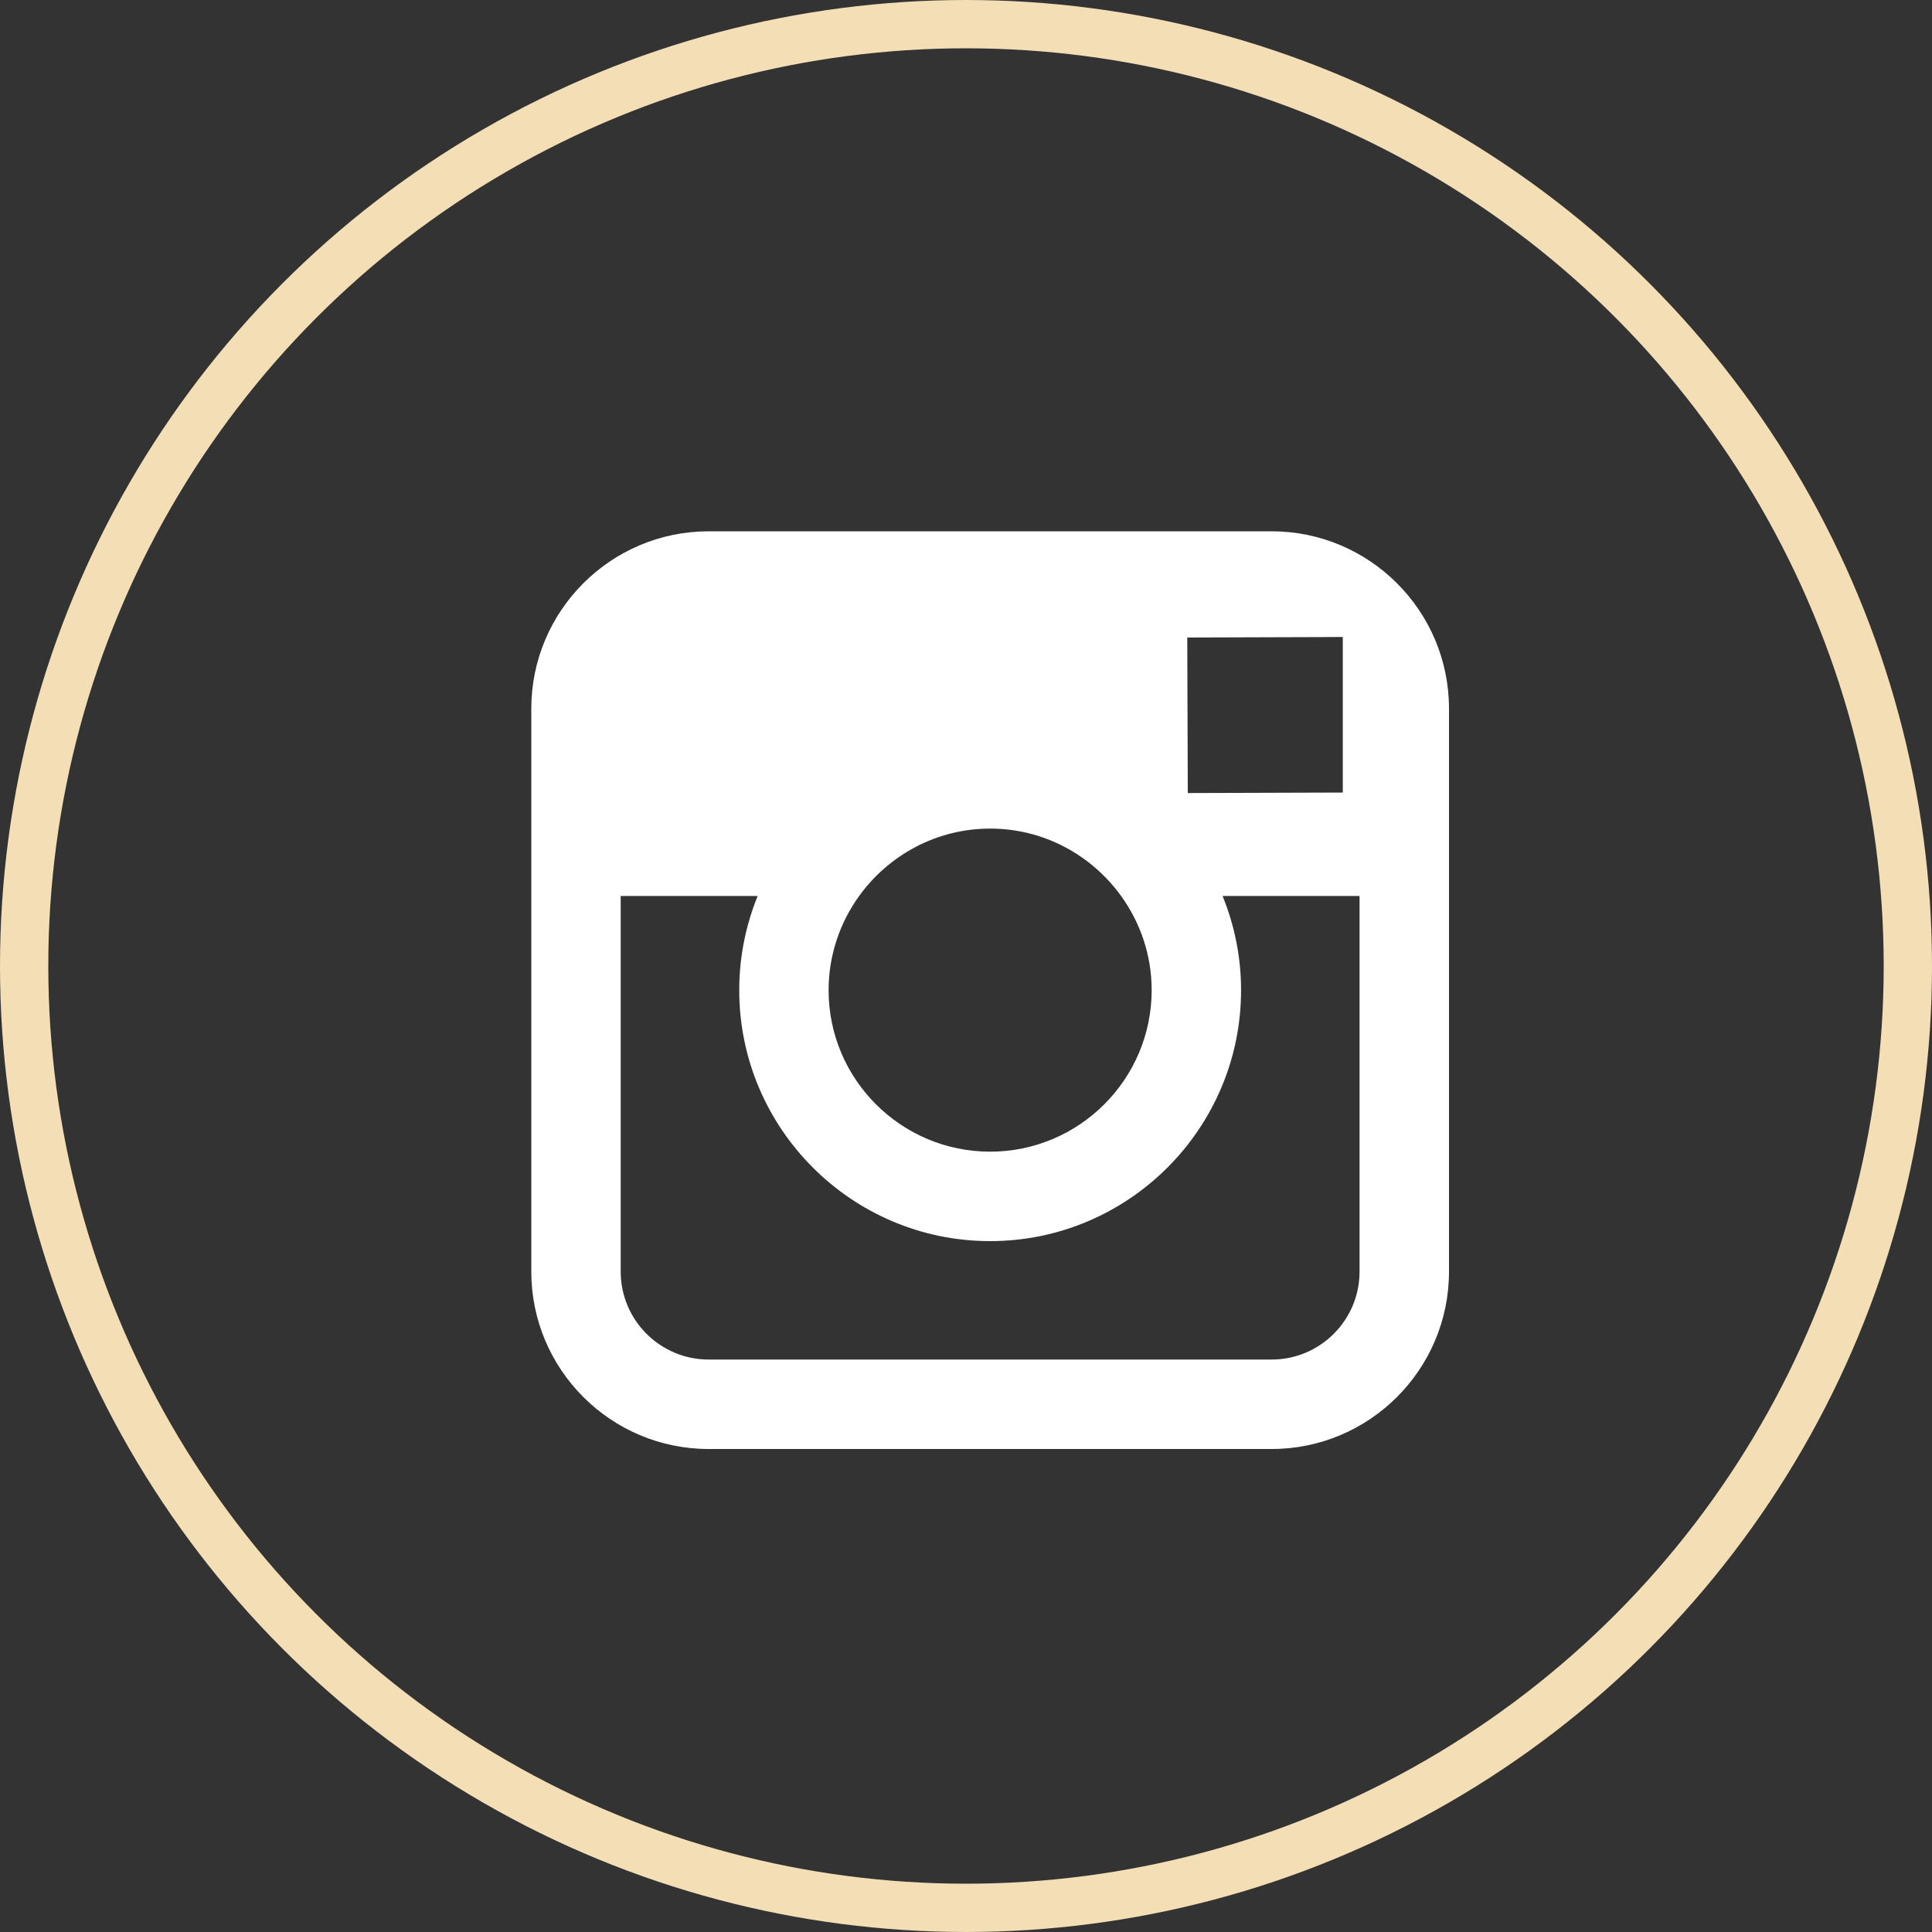
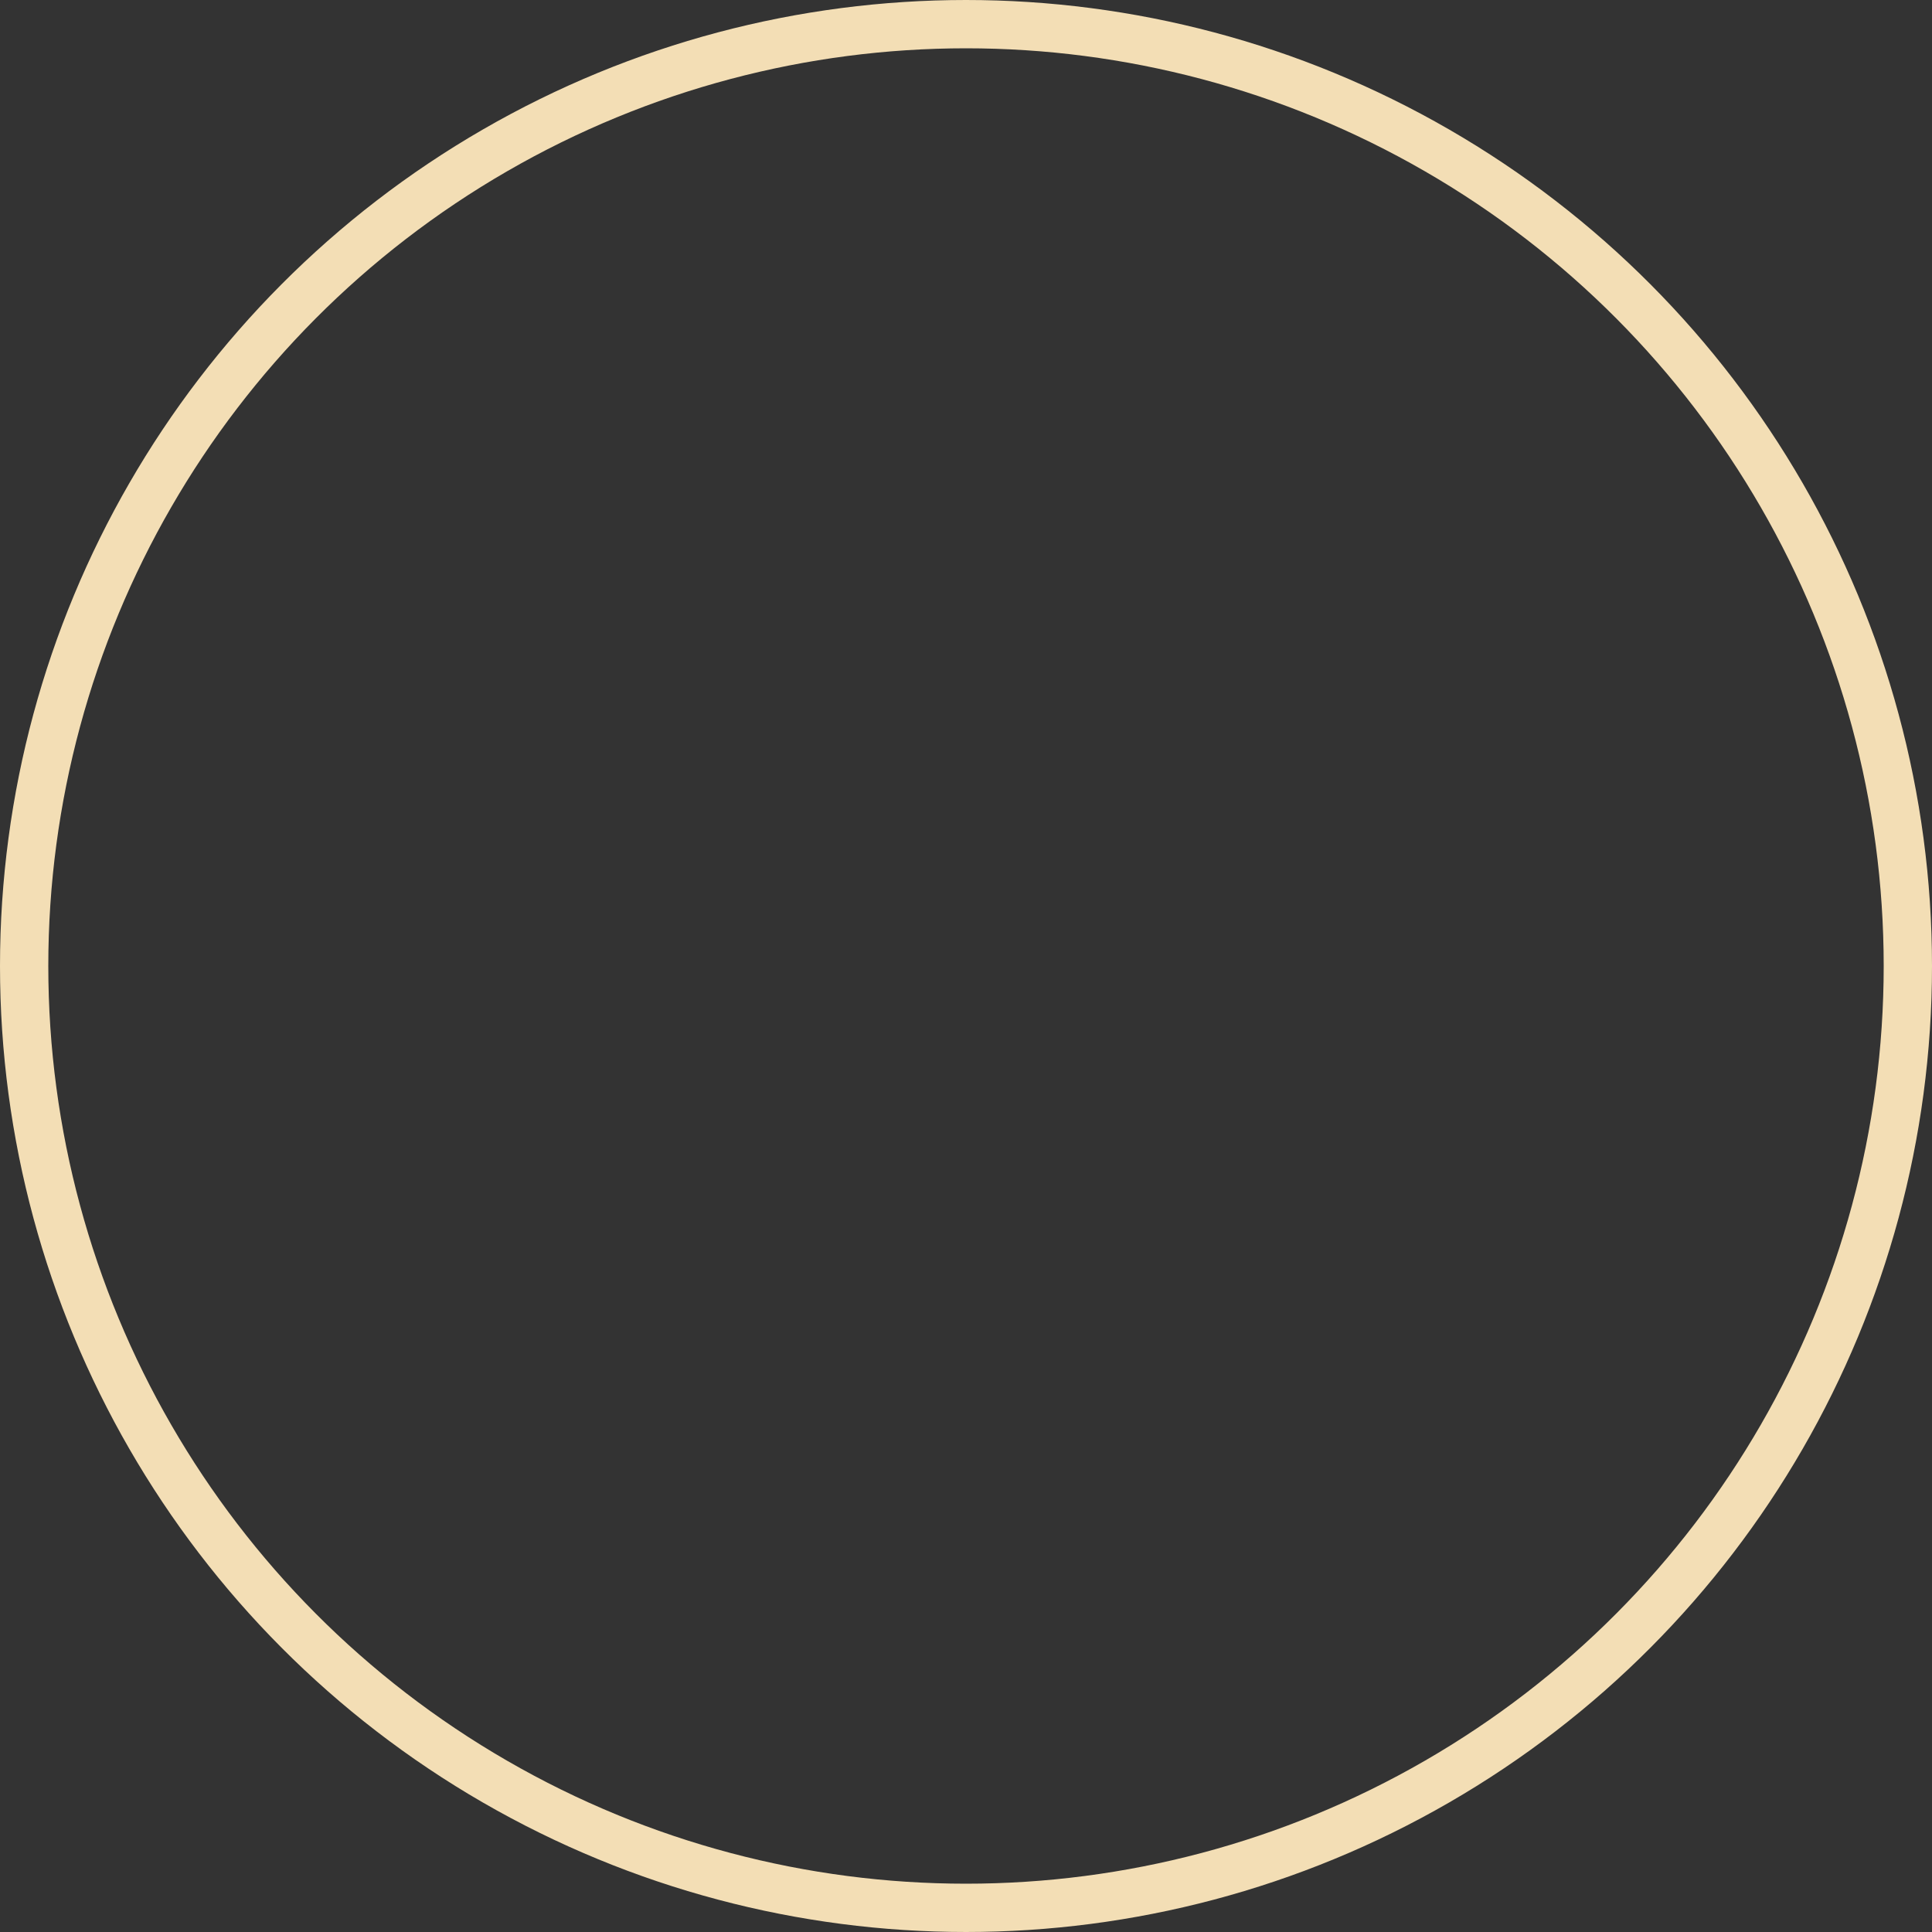
<svg xmlns="http://www.w3.org/2000/svg" width="40" height="40" viewBox="0 0 40 40" fill="none">
  <rect x="0" y="0" width="40" height="40" fill="#333333" stroke="none" />
-   <path d="M26.328 11H14.672C12.647 11 11 12.647 11 14.672V18.55V26.328C11 28.353 12.647 30 14.672 30H26.328C28.353 30 30 28.353 30 26.328V18.55V14.671C30 12.646 28.353 11 26.328 11ZM27.381 13.19L27.801 13.188V13.606V16.409L24.592 16.419L24.581 13.199L27.381 13.19ZM17.788 18.55C18.397 17.708 19.384 17.155 20.5 17.155C21.616 17.155 22.603 17.708 23.211 18.55C23.607 19.099 23.844 19.772 23.844 20.5C23.844 22.344 22.343 23.844 20.5 23.844C18.655 23.844 17.155 22.344 17.155 20.5C17.156 19.772 17.392 19.099 17.788 18.55ZM28.148 26.328C28.148 27.332 27.332 28.148 26.328 28.148H14.672C13.668 28.148 12.851 27.332 12.851 26.328V18.55H15.687C15.442 19.152 15.305 19.81 15.305 20.5C15.305 23.364 17.635 25.696 20.5 25.696C23.365 25.696 25.695 23.364 25.695 20.5C25.695 19.81 25.557 19.152 25.312 18.55H28.148V26.328Z" fill="white" />
  <circle cx="20" cy="20" r="19.5" stroke="#F3DEB5" />
</svg>